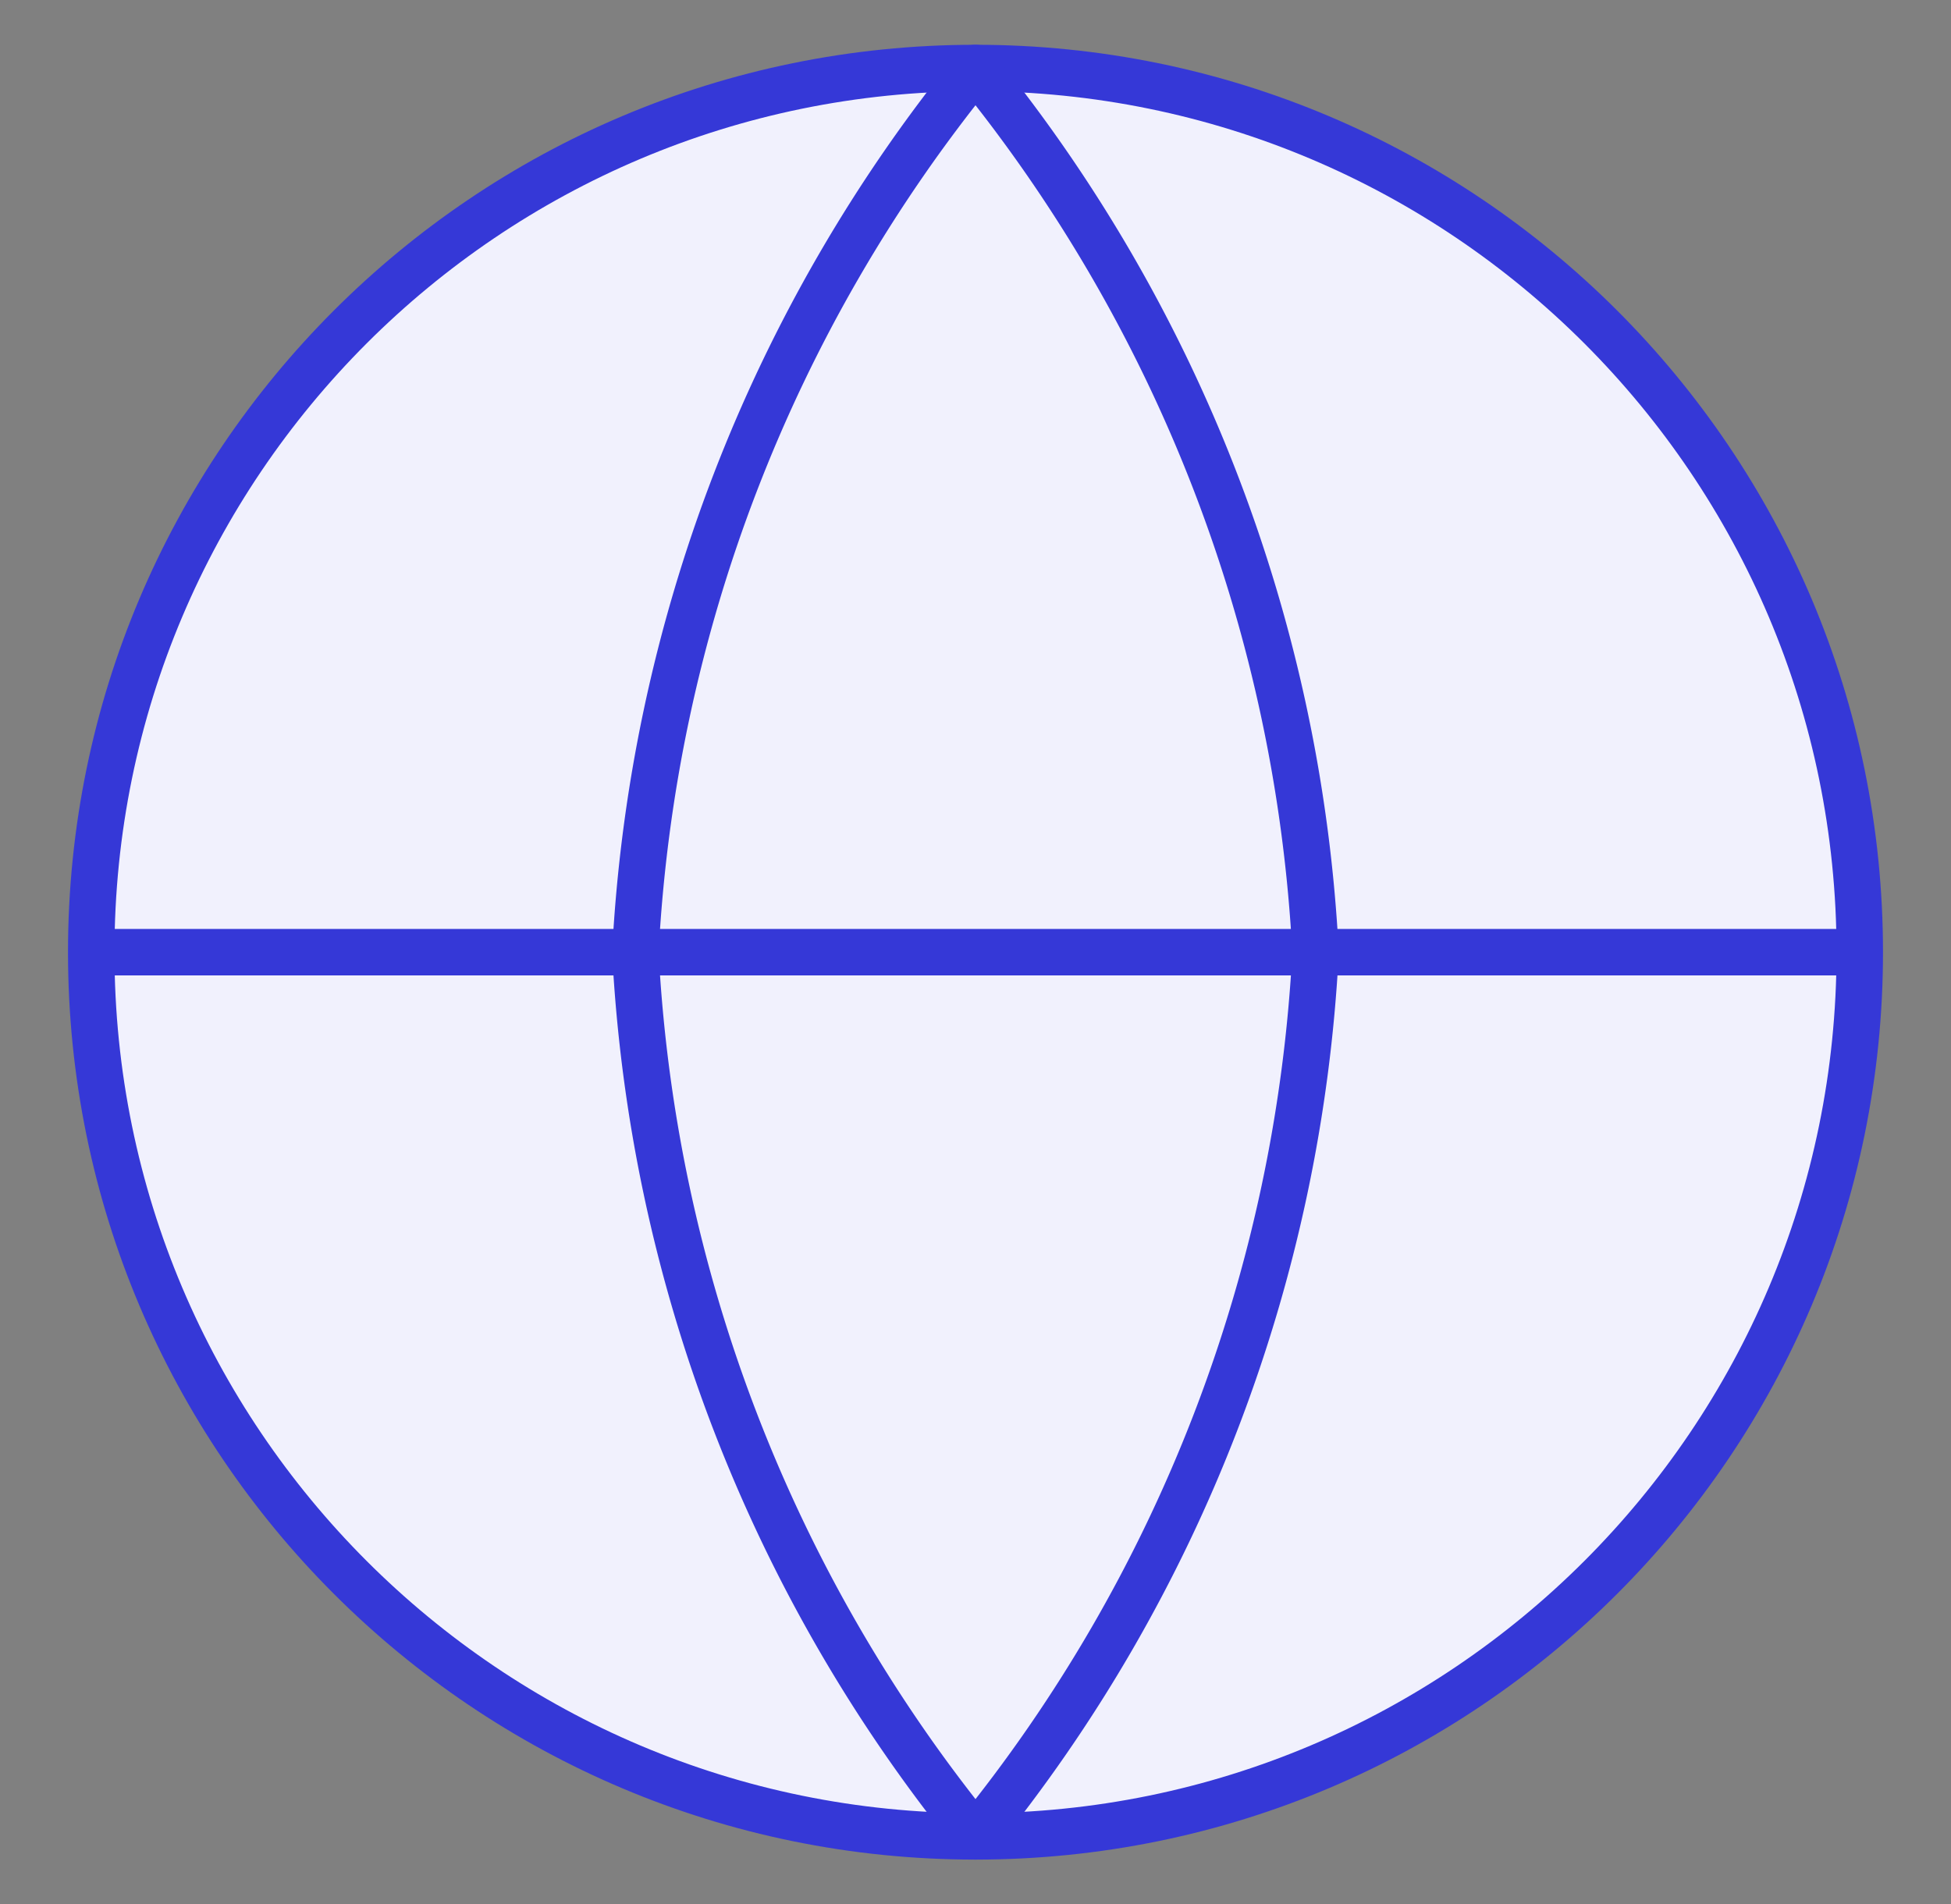
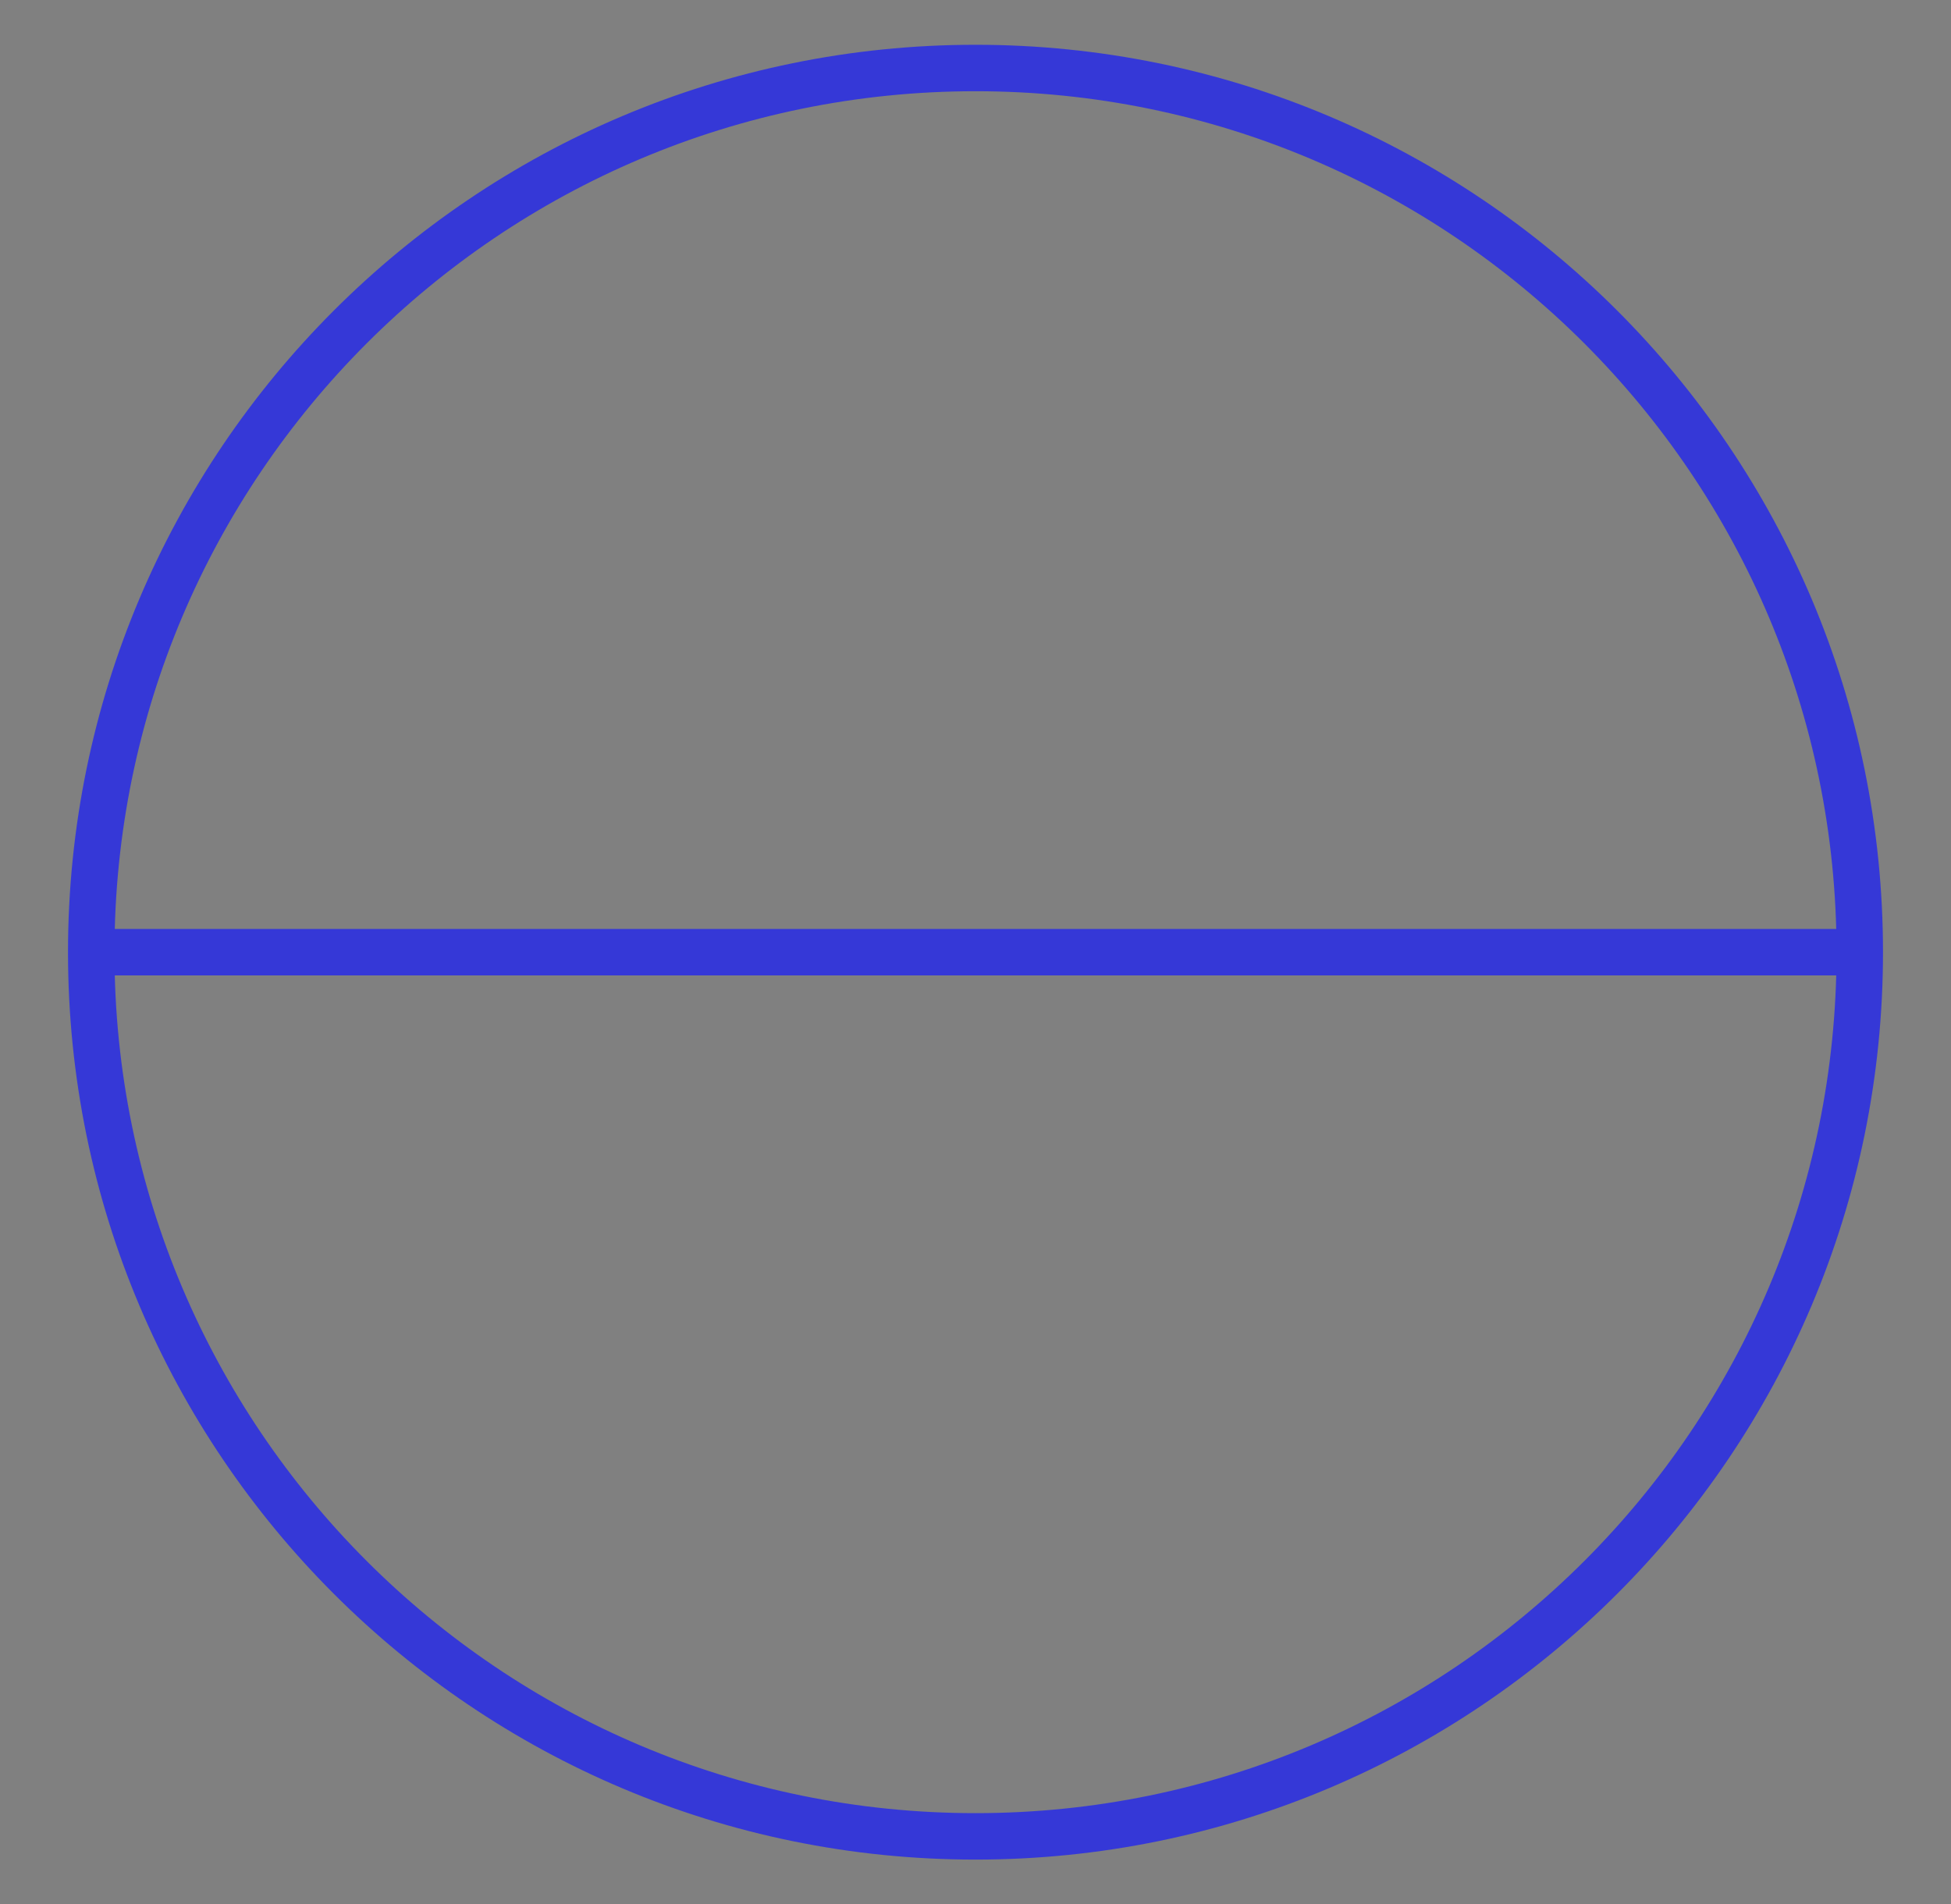
<svg xmlns="http://www.w3.org/2000/svg" width="42" height="41" viewBox="0 0 42 41" fill="none">
  <rect x="0" y="0" width="42" height="41" fill="#808080" stroke="none" />
-   <path d="M21 39.536c10.513 0 19.036-8.523 19.036-19.036C40.036 9.987 31.513 1.464 21 1.464 10.487 1.464 1.964 9.987 1.964 20.5c0 10.513 8.523 19.036 19.036 19.036z" fill="#fff" />
-   <path d="M21 39.536c10.513 0 19.036-8.523 19.036-19.036C40.036 9.987 31.513 1.464 21 1.464 10.487 1.464 1.964 9.987 1.964 20.5c0 10.513 8.523 19.036 19.036 19.036z" fill="#BAB9F9" fill-opacity=".2" />
  <path d="M21 39.536c10.513 0 19.036-8.523 19.036-19.036C40.036 9.987 31.513 1.464 21 1.464 10.487 1.464 1.964 9.987 1.964 20.5c0 10.513 8.523 19.036 19.036 19.036zM1.964 20.5h38.072" stroke="#3538D7" stroke-linecap="round" stroke-linejoin="round" />
-   <path d="M28.321 20.5A32.859 32.859 0 0 1 21 39.536 32.859 32.859 0 0 1 13.678 20.5 32.858 32.858 0 0 1 21 1.464 32.858 32.858 0 0 1 28.32 20.5z" stroke="#3538D7" stroke-linecap="round" stroke-linejoin="round" />
</svg>